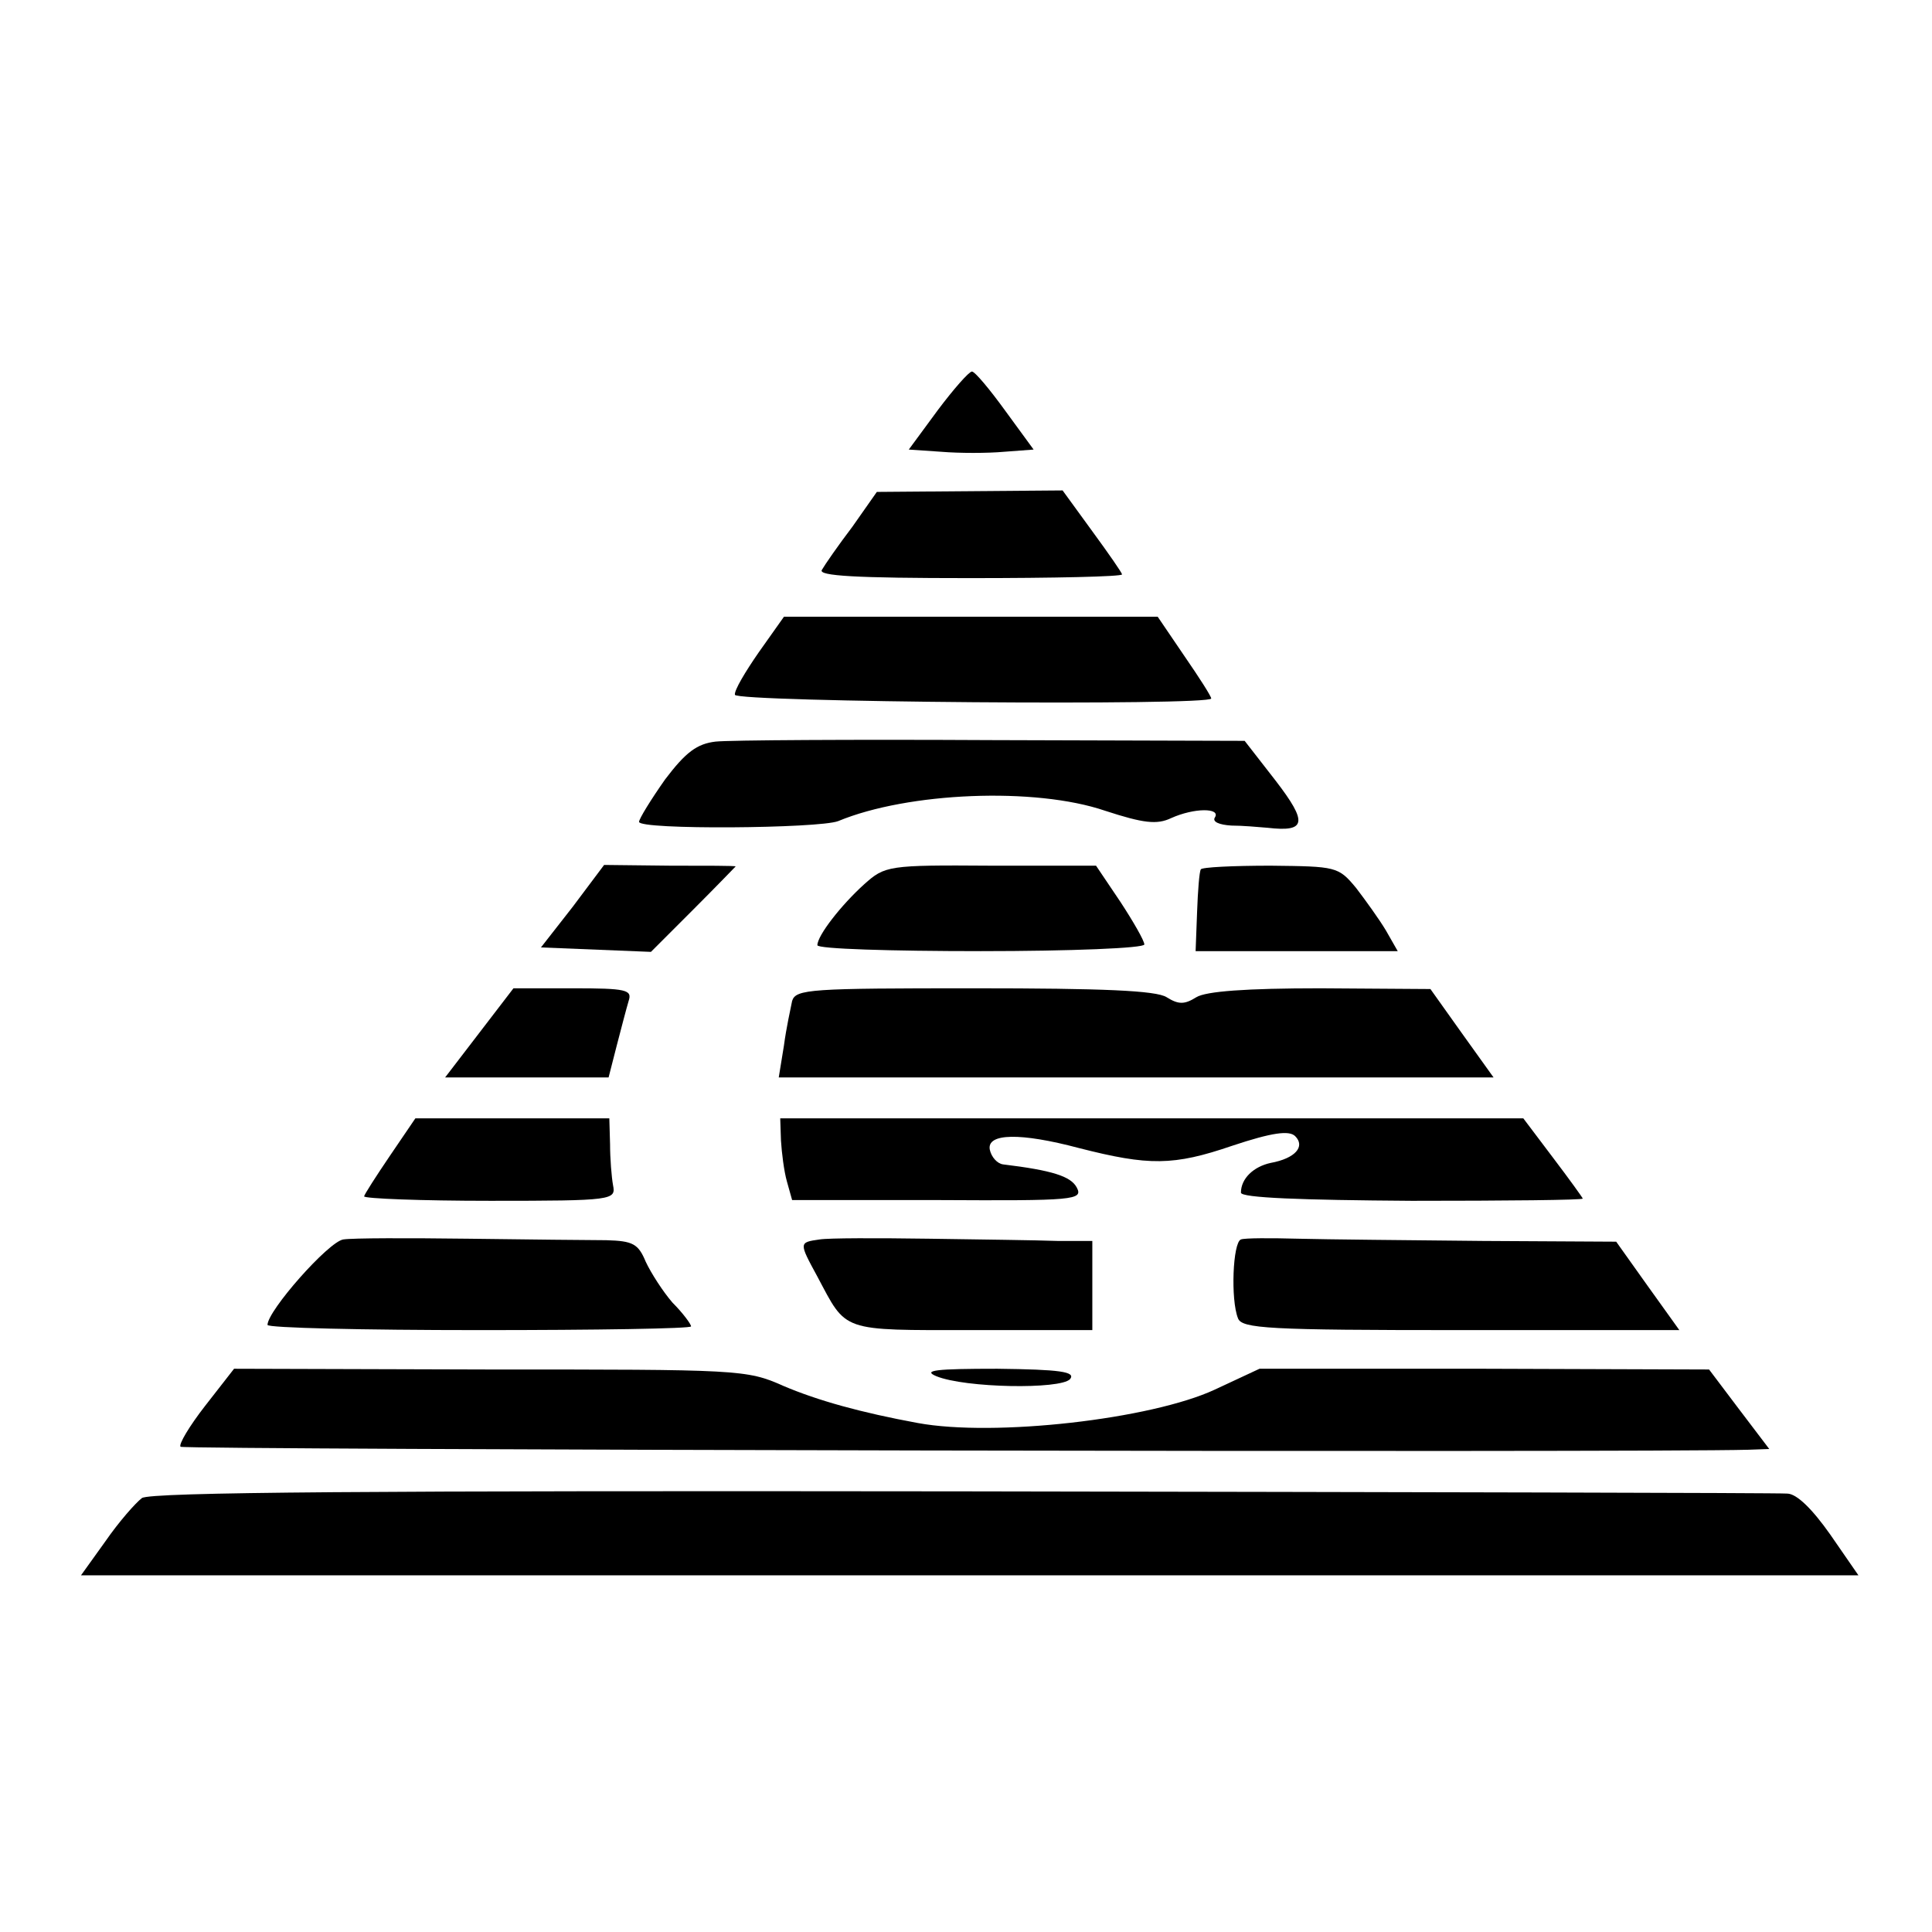
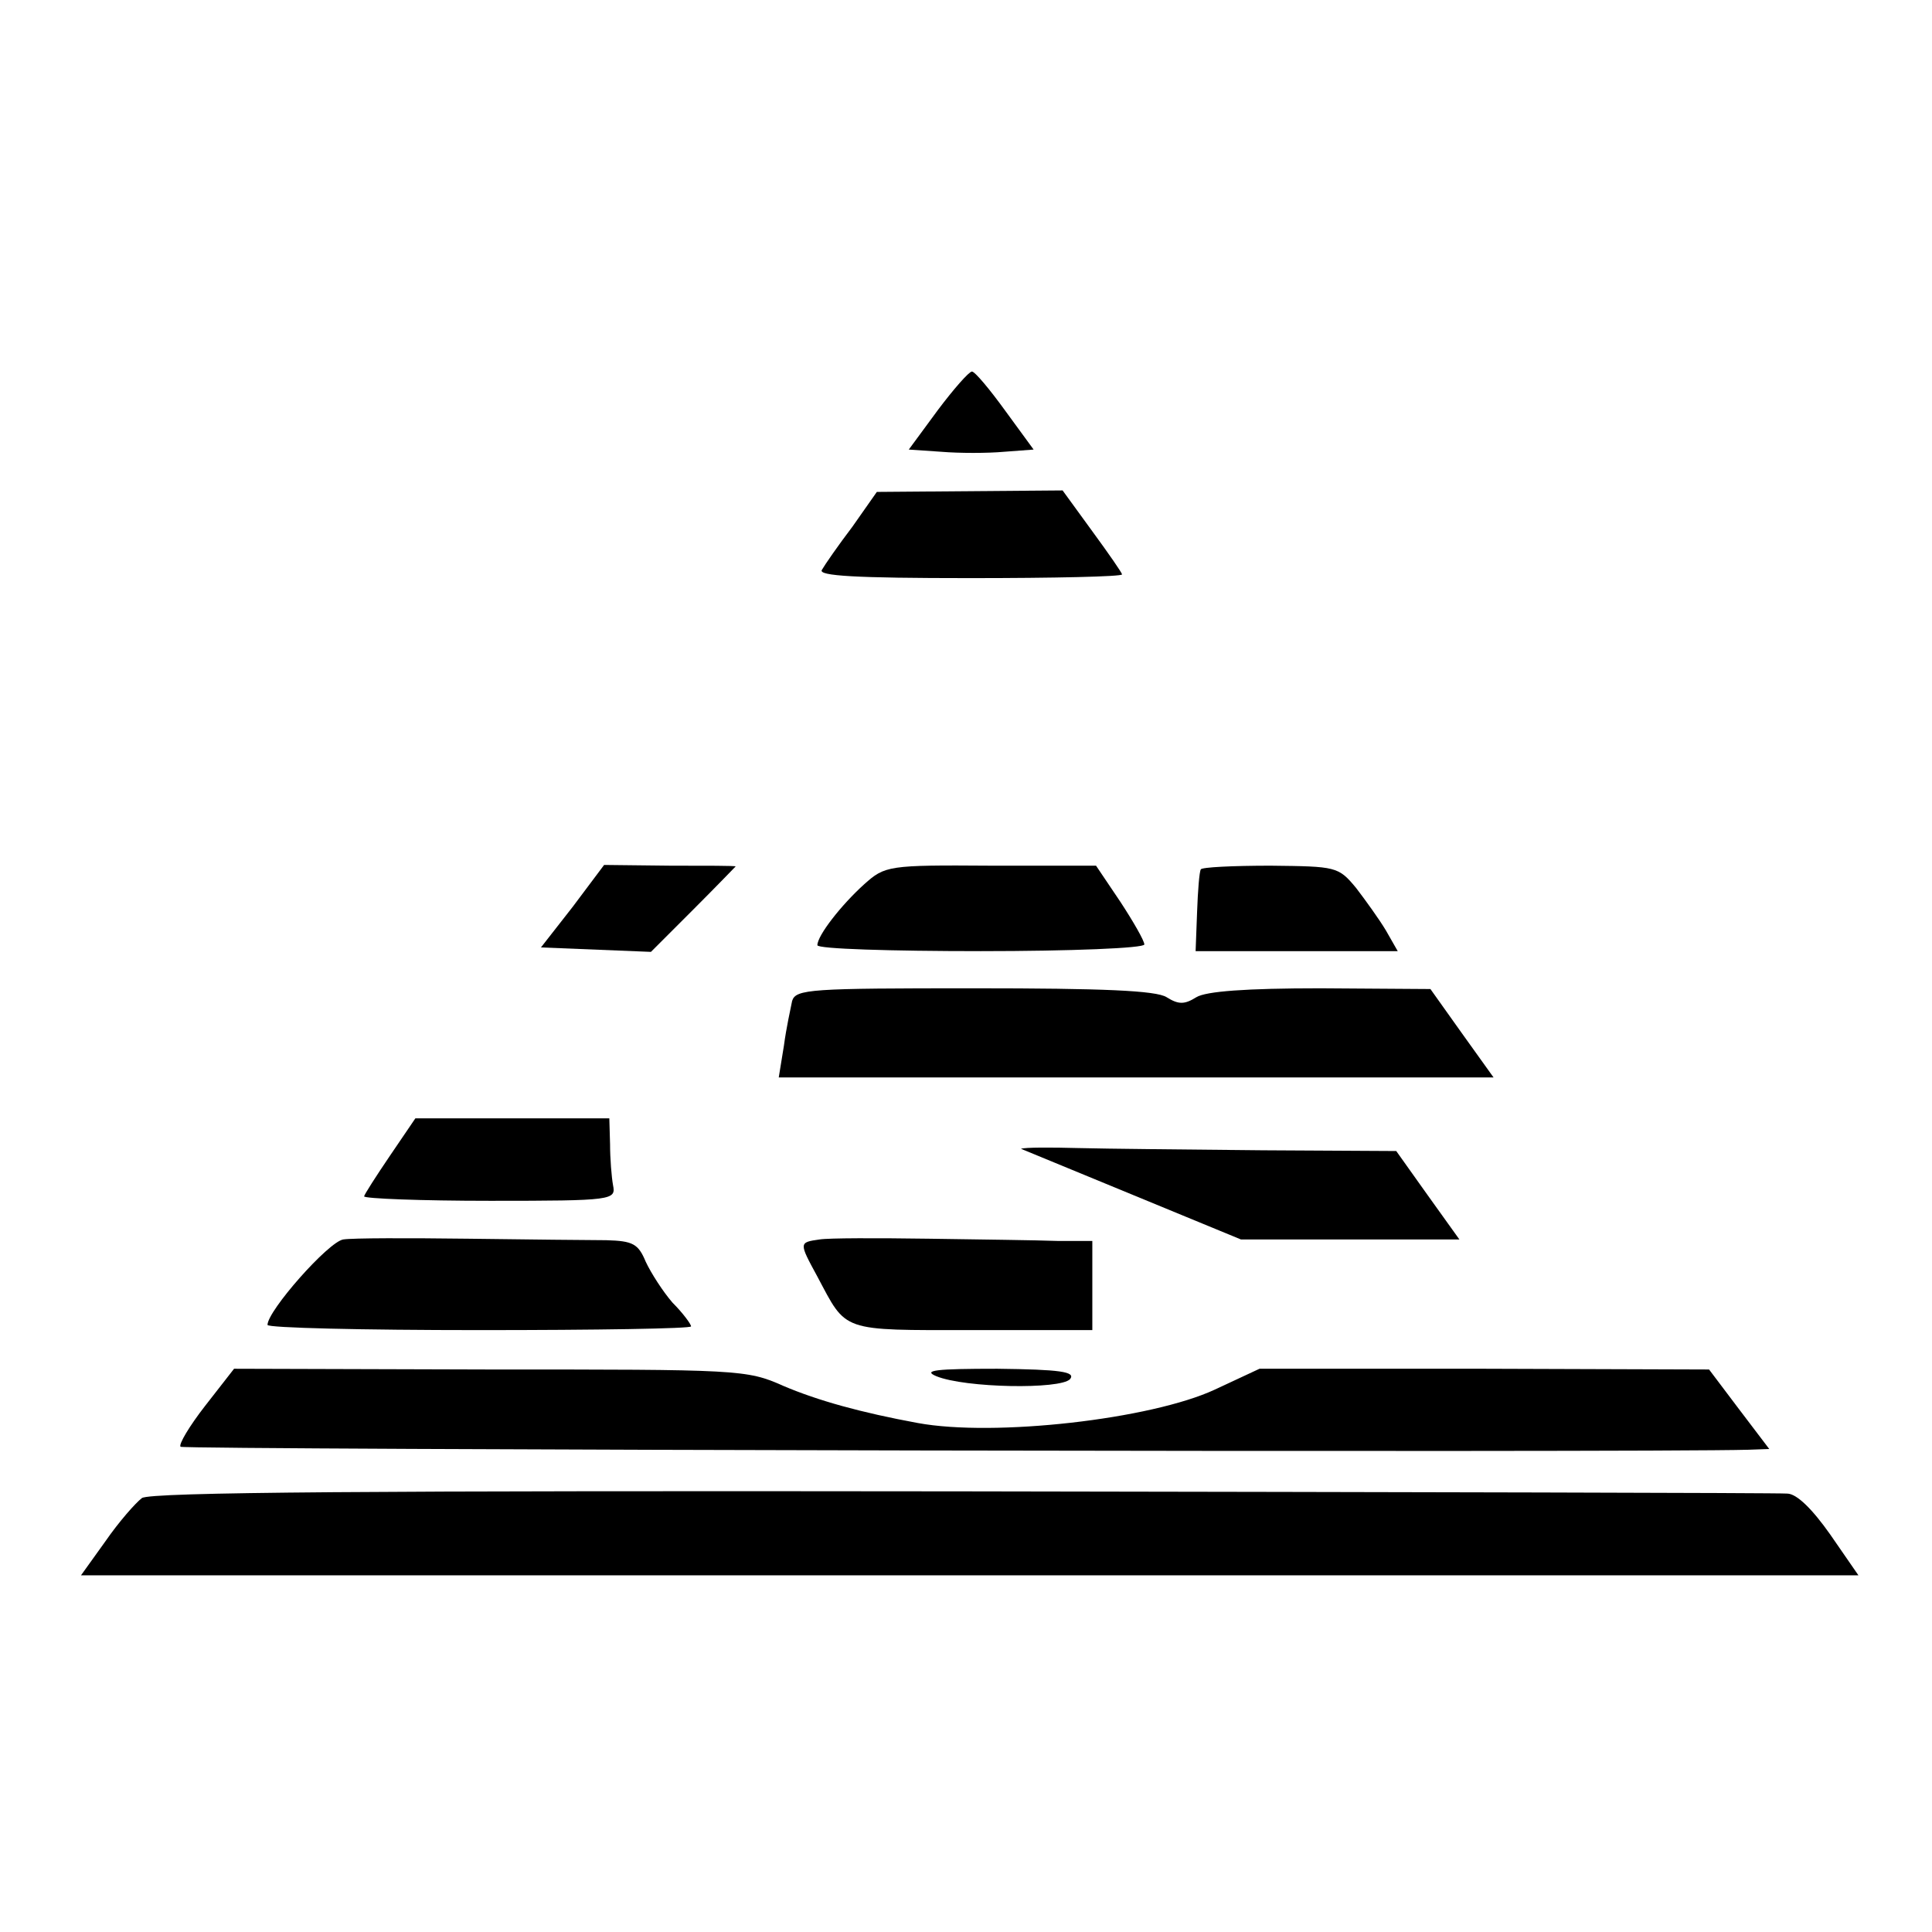
<svg xmlns="http://www.w3.org/2000/svg" version="1.0" width="260pt" height="260pt" viewBox="0 0 260 260" preserveAspectRatio="xMidYMid meet">
  <g transform="translate(0,260) scale(0.1,-0.1)" fill="#000000" stroke="none">
    <path d="M1262 2048 l-39 -53 44 -3 c24 -2 62 -2 84 0 l40 3 -38 52 c-21 29 -41 53 -45 53 -4 0 -25 -24 -46 -52z" />
    <path d="M1147 1891 c-19 -25 -37 -51 -41 -58 -5 -8 45 -11 199 -11 113 0 205 2 205 5 0 2 -18 28 -40 58 l-40 55 -125 -1 -125 -1 -33 -47z" />
-     <path d="M1021 1722 c-18 -26 -33 -51 -32 -57 1 -10 641 -15 641 -5 0 3 -16 28 -36 57 l-36 53 -252 0 -251 0 -34 -48z" />
-     <path d="M963 1602 c-25 -3 -40 -14 -68 -51 -19 -27 -35 -53 -35 -57 0 -11 242 -9 268 1 94 39 265 46 359 14 52 -17 70 -19 89 -10 31 14 67 14 59 1 -4 -6 6 -10 22 -11 15 0 37 -2 49 -3 52 -6 54 7 11 63 l-42 54 -340 1 c-187 1 -354 0 -372 -2z" />
    <path d="M771 1380 l-43 -55 74 -3 74 -3 57 57 c31 31 57 58 57 58 0 1 -40 1 -88 1 l-89 1 -42 -56z" />
    <path d="M1163 1410 c-31 -28 -63 -69 -63 -82 0 -5 99 -8 220 -8 121 0 220 4 220 9 0 5 -15 31 -32 57 l-33 49 -141 0 c-139 1 -143 0 -171 -25z" />
    <path d="M1616 1430 c-2 -3 -4 -29 -5 -57 l-2 -53 136 0 136 0 -16 28 c-9 15 -27 40 -40 57 -24 29 -27 29 -115 30 -50 0 -93 -2 -94 -5z" />
-     <path d="M645 1210 l-46 -60 110 0 110 0 11 43 c6 23 13 50 16 60 5 15 -3 17 -75 17 l-80 0 -46 -60z" />
    <path d="M1066 1253 c-2 -10 -8 -37 -11 -60 l-7 -43 481 0 481 0 -43 60 -42 59 -148 1 c-100 0 -154 -4 -167 -12 -16 -10 -24 -10 -40 0 -14 9 -86 12 -259 12 -220 0 -240 -1 -245 -17z" />
    <path d="M525 1045 c-19 -28 -35 -53 -35 -55 0 -3 76 -6 170 -6 165 0 169 1 165 21 -2 11 -4 36 -4 55 l-1 35 -130 0 -131 0 -34 -50z" />
-     <path d="M1051 1065 c1 -16 4 -41 8 -55 l7 -25 196 0 c184 -1 196 0 187 17 -8 15 -33 23 -99 31 -8 1 -16 10 -18 20 -4 22 41 23 120 2 94 -24 127 -24 206 3 54 18 77 21 85 13 14 -14 0 -30 -33 -36 -23 -5 -40 -21 -40 -40 0 -7 81 -10 230 -11 127 0 230 1 230 3 0 1 -18 26 -40 55 l-40 53 -500 0 -500 0 1 -30z" />
    <path d="M462 932 c-20 -3 -102 -96 -102 -115 0 -4 128 -7 285 -7 157 0 285 2 285 5 0 3 -11 18 -25 32 -13 15 -29 40 -36 55 -10 24 -17 28 -53 29 -22 0 -106 1 -186 2 -80 1 -155 1 -168 -1z" />
    <path d="M1103 932 c-28 -4 -28 -4 -3 -50 40 -75 30 -72 209 -72 l161 0 0 60 0 60 -47 0 c-27 1 -104 2 -173 3 -69 1 -135 1 -147 -1z" />
-     <path d="M1670 932 c-11 -4 -14 -81 -4 -106 5 -14 41 -16 300 -16 l294 0 -43 60 -42 59 -180 1 c-99 1 -210 2 -248 3 -37 1 -72 1 -77 -1z" />
+     <path d="M1670 932 l294 0 -43 60 -42 59 -180 1 c-99 1 -210 2 -248 3 -37 1 -72 1 -77 -1z" />
    <path d="M276 708 c-21 -27 -36 -52 -33 -55 5 -4 1966 -8 2110 -4 l28 1 -41 54 -40 53 -303 1 -302 0 -60 -28 c-86 -40 -297 -64 -400 -45 -76 14 -134 30 -181 50 -49 22 -61 22 -395 22 l-344 1 -39 -50z" />
    <path d="M1260 748 c39 -16 167 -18 180 -4 8 10 -13 13 -98 14 -82 0 -101 -2 -82 -10z" />
    <path d="M191 584 c-9 -7 -31 -32 -49 -58 l-33 -46 1196 0 1196 0 -38 55 c-24 34 -45 55 -58 55 -11 1 -510 2 -1109 3 -798 1 -1093 -1 -1105 -9z" />
  </g>
</svg>